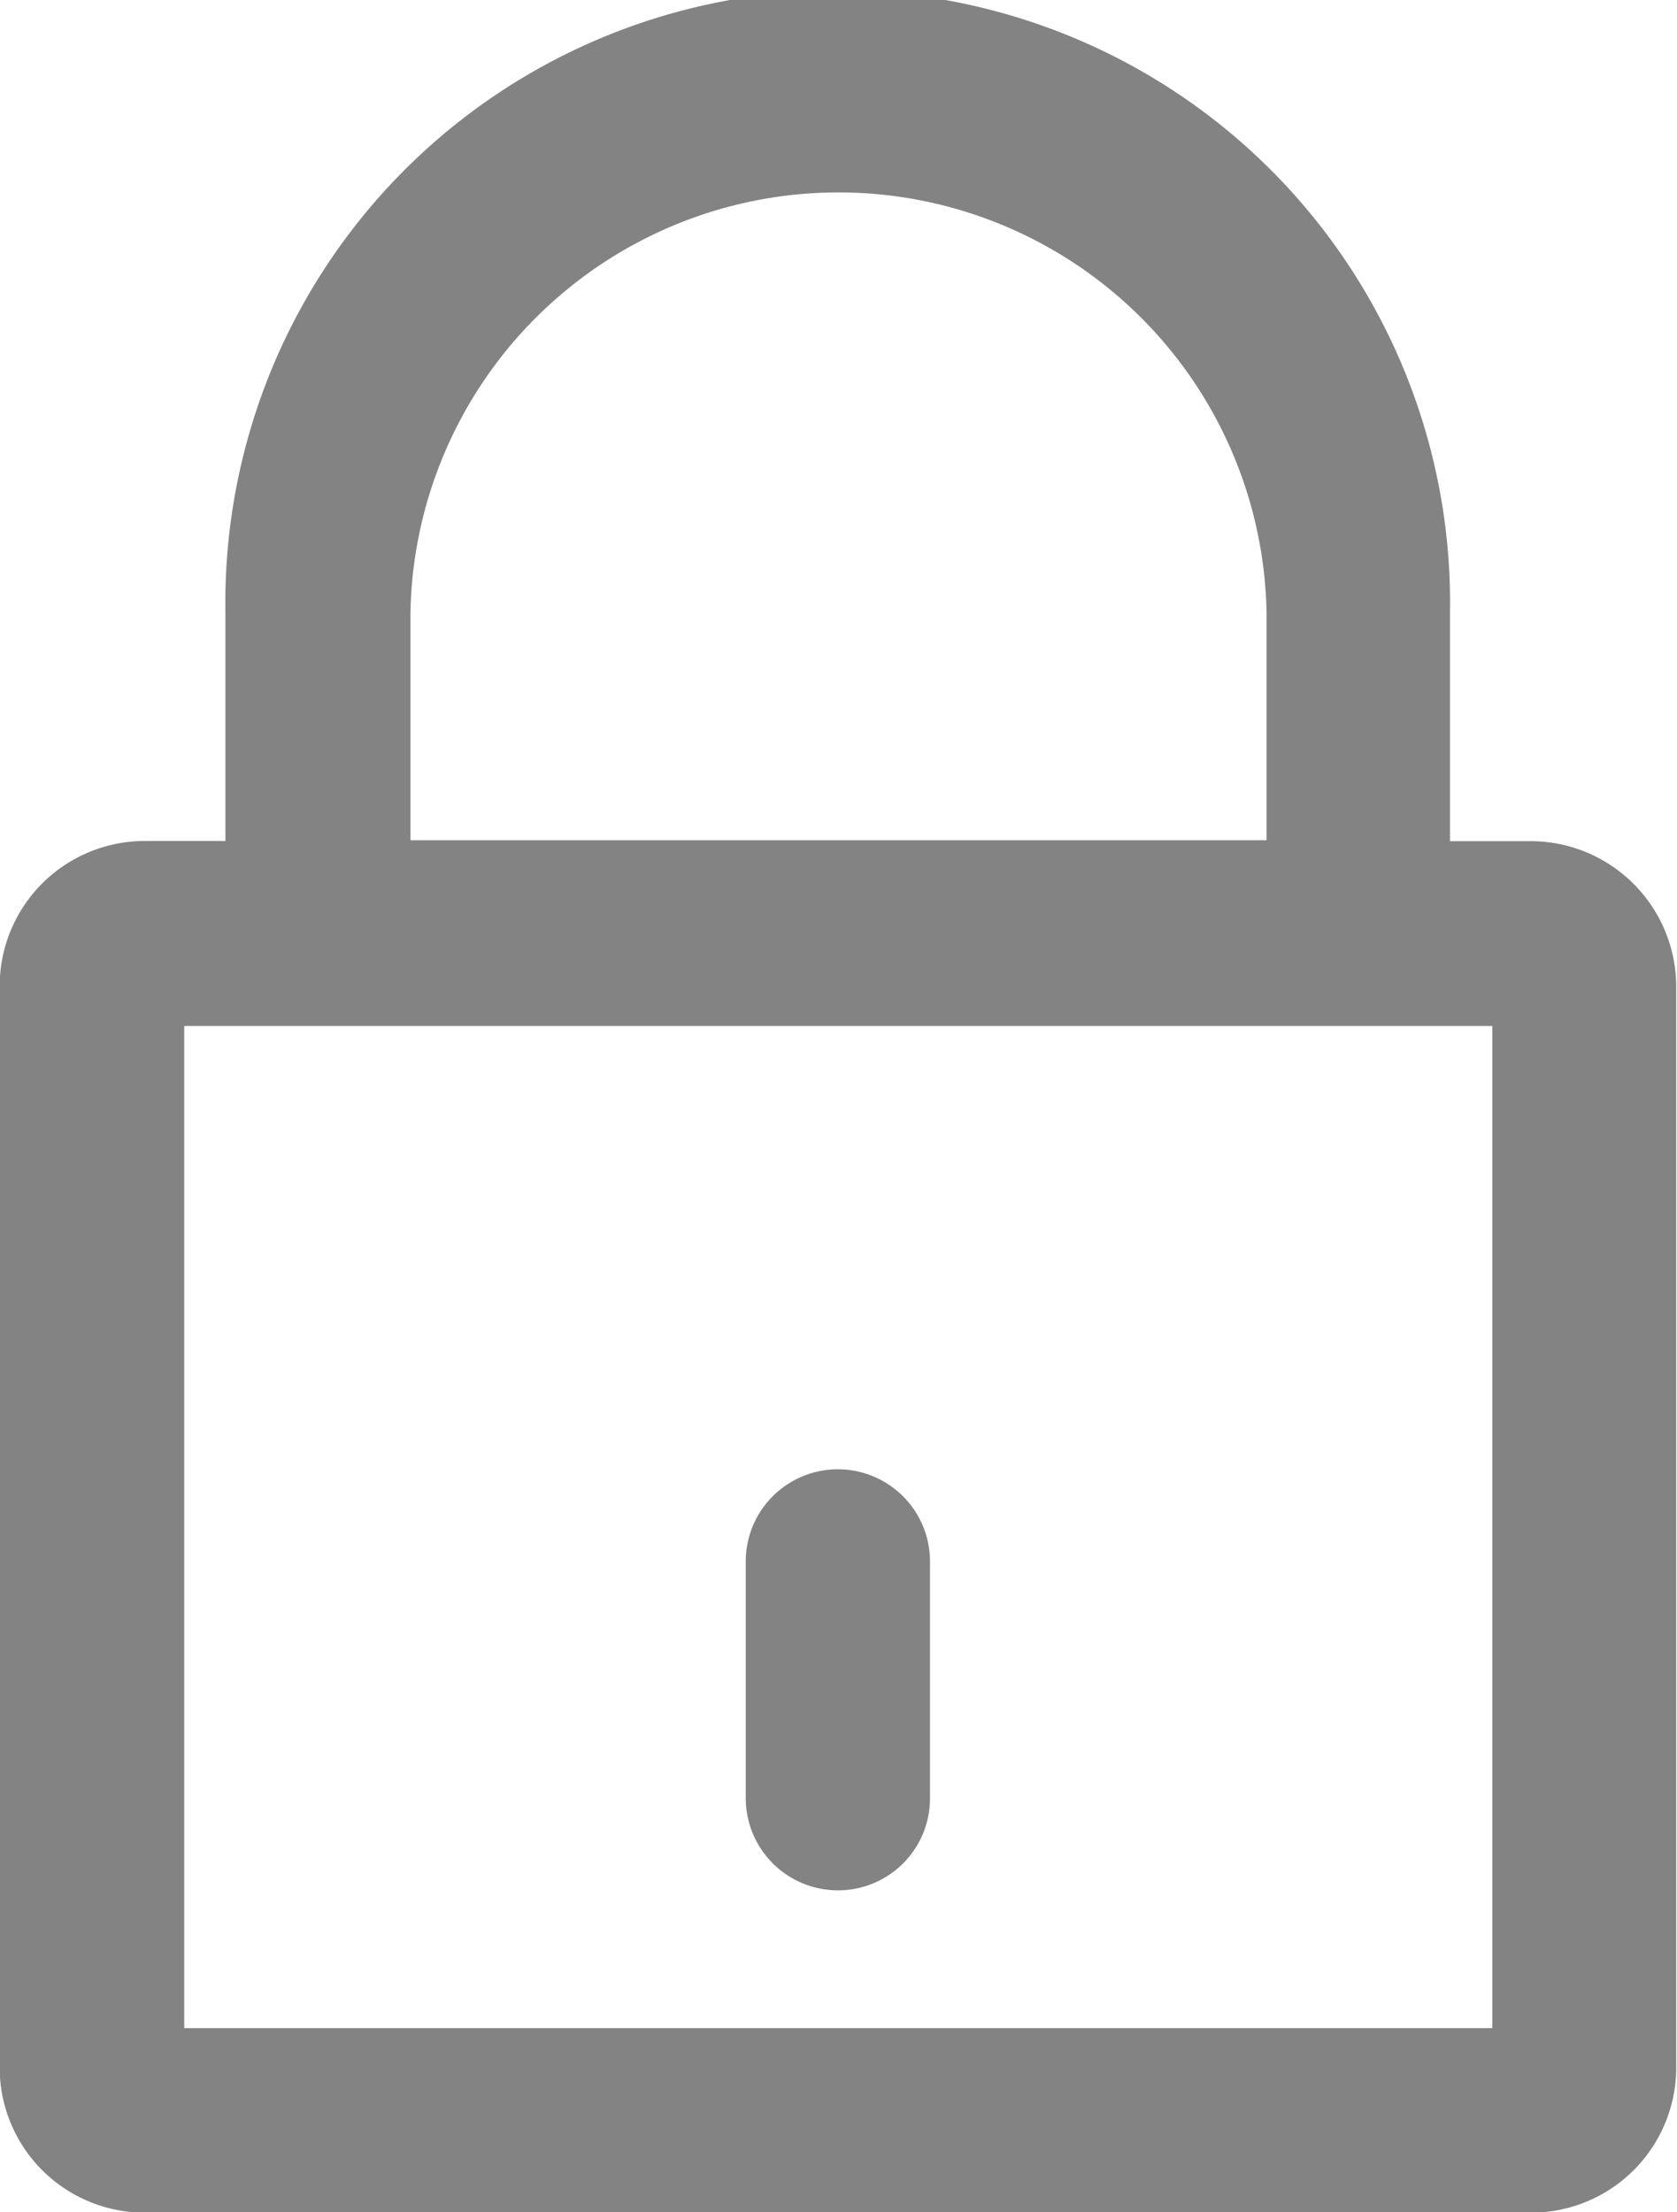
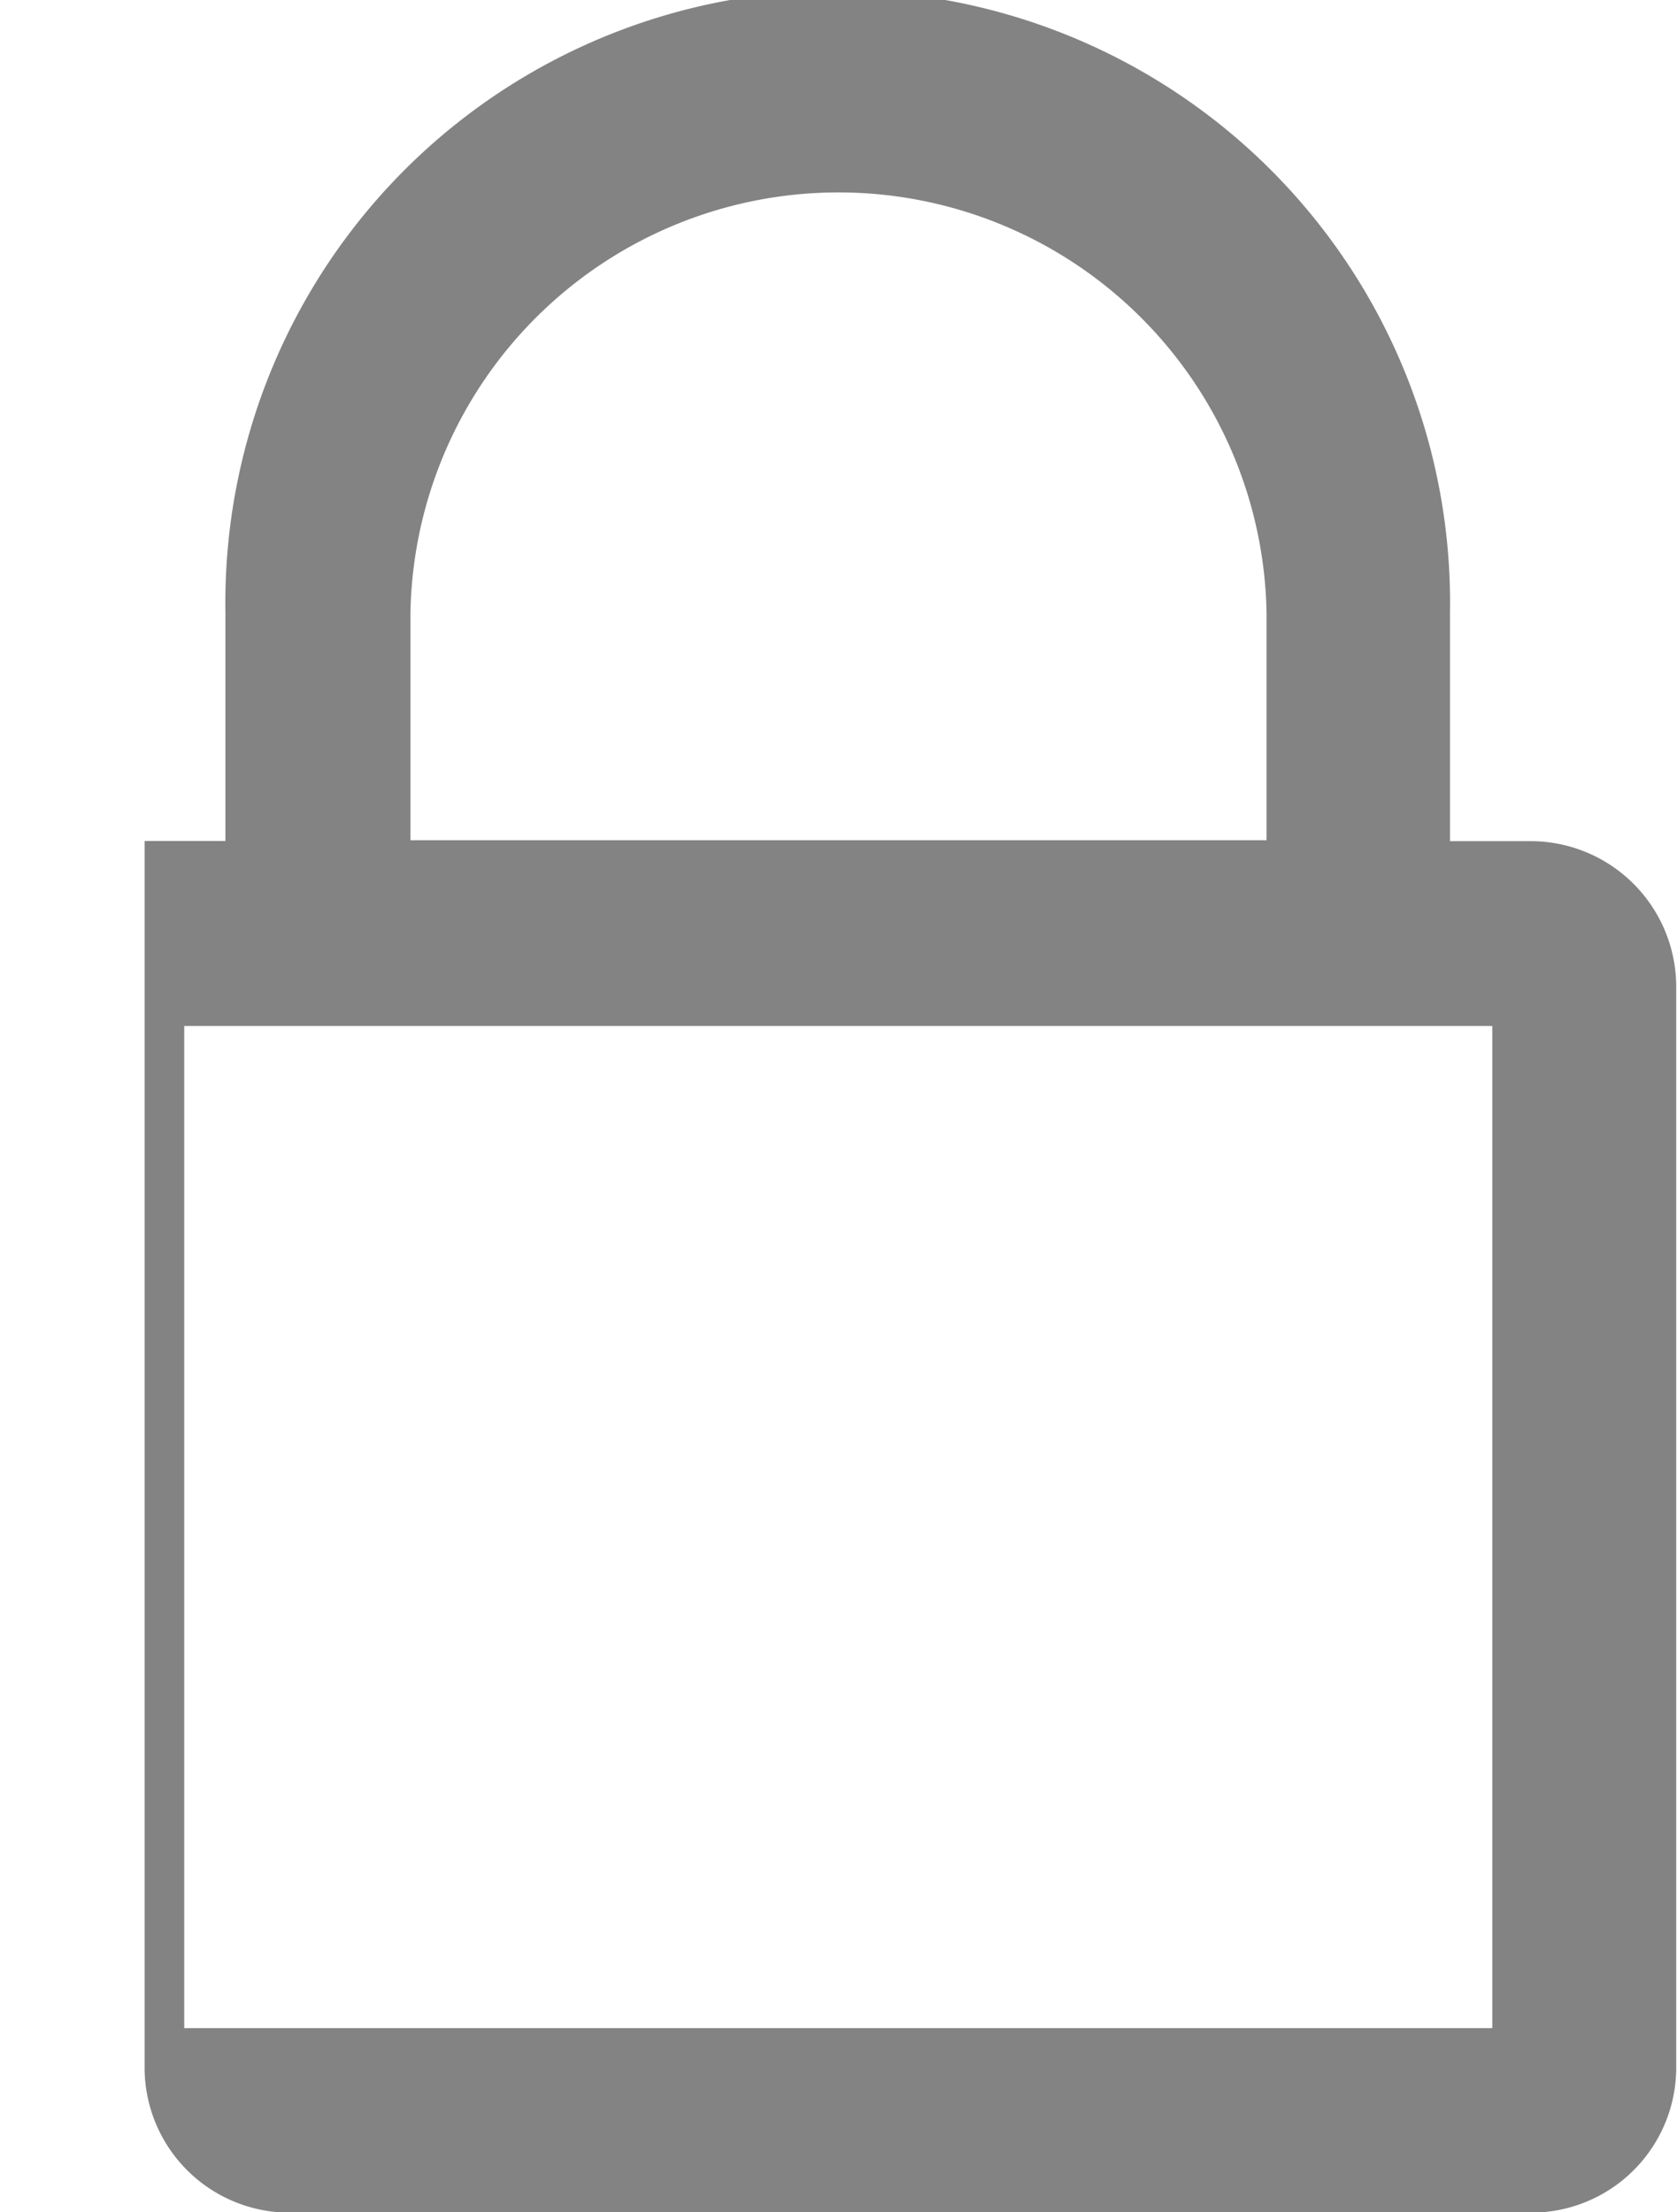
<svg xmlns="http://www.w3.org/2000/svg" width="10.623" height="14.015" viewBox="0 0 10.623 14.015">
  <g id="padlock" transform="translate(-70.4 -11)">
    <g id="Group_9490" data-name="Group 9490" transform="translate(70.4 11)">
-       <path id="Path_915" data-name="Path 915" d="M80.1,16.329h-.515V14.881a3.879,3.879,0,1,0-7.757,0v1.447h-.512a.919.919,0,0,0-.918.918V24.1a.919.919,0,0,0,.918.918H80.1a.919.919,0,0,0,.918-.918V17.244A.923.923,0,0,0,80.1,16.329ZM73,14.879a2.712,2.712,0,0,1,5.423,0v1.444H73Zm6.853,8.97H71.567V17.5h8.286v6.353Z" transform="translate(-70.4 -11)" fill="#838383" />
-       <path id="Path_916" data-name="Path 916" d="M236.183,338.972a.582.582,0,0,0,.583-.584v-1.5a.583.583,0,1,0-1.167,0v1.5A.584.584,0,0,0,236.183,338.972Z" transform="translate(-230.875 -326.996)" fill="#838383" />
+       <path id="Path_915" data-name="Path 915" d="M80.1,16.329h-.515V14.881a3.879,3.879,0,1,0-7.757,0v1.447h-.512V24.1a.919.919,0,0,0,.918.918H80.1a.919.919,0,0,0,.918-.918V17.244A.923.923,0,0,0,80.1,16.329ZM73,14.879a2.712,2.712,0,0,1,5.423,0v1.444H73Zm6.853,8.97H71.567V17.5h8.286v6.353Z" transform="translate(-70.4 -11)" fill="#838383" />
    </g>
  </g>
</svg>